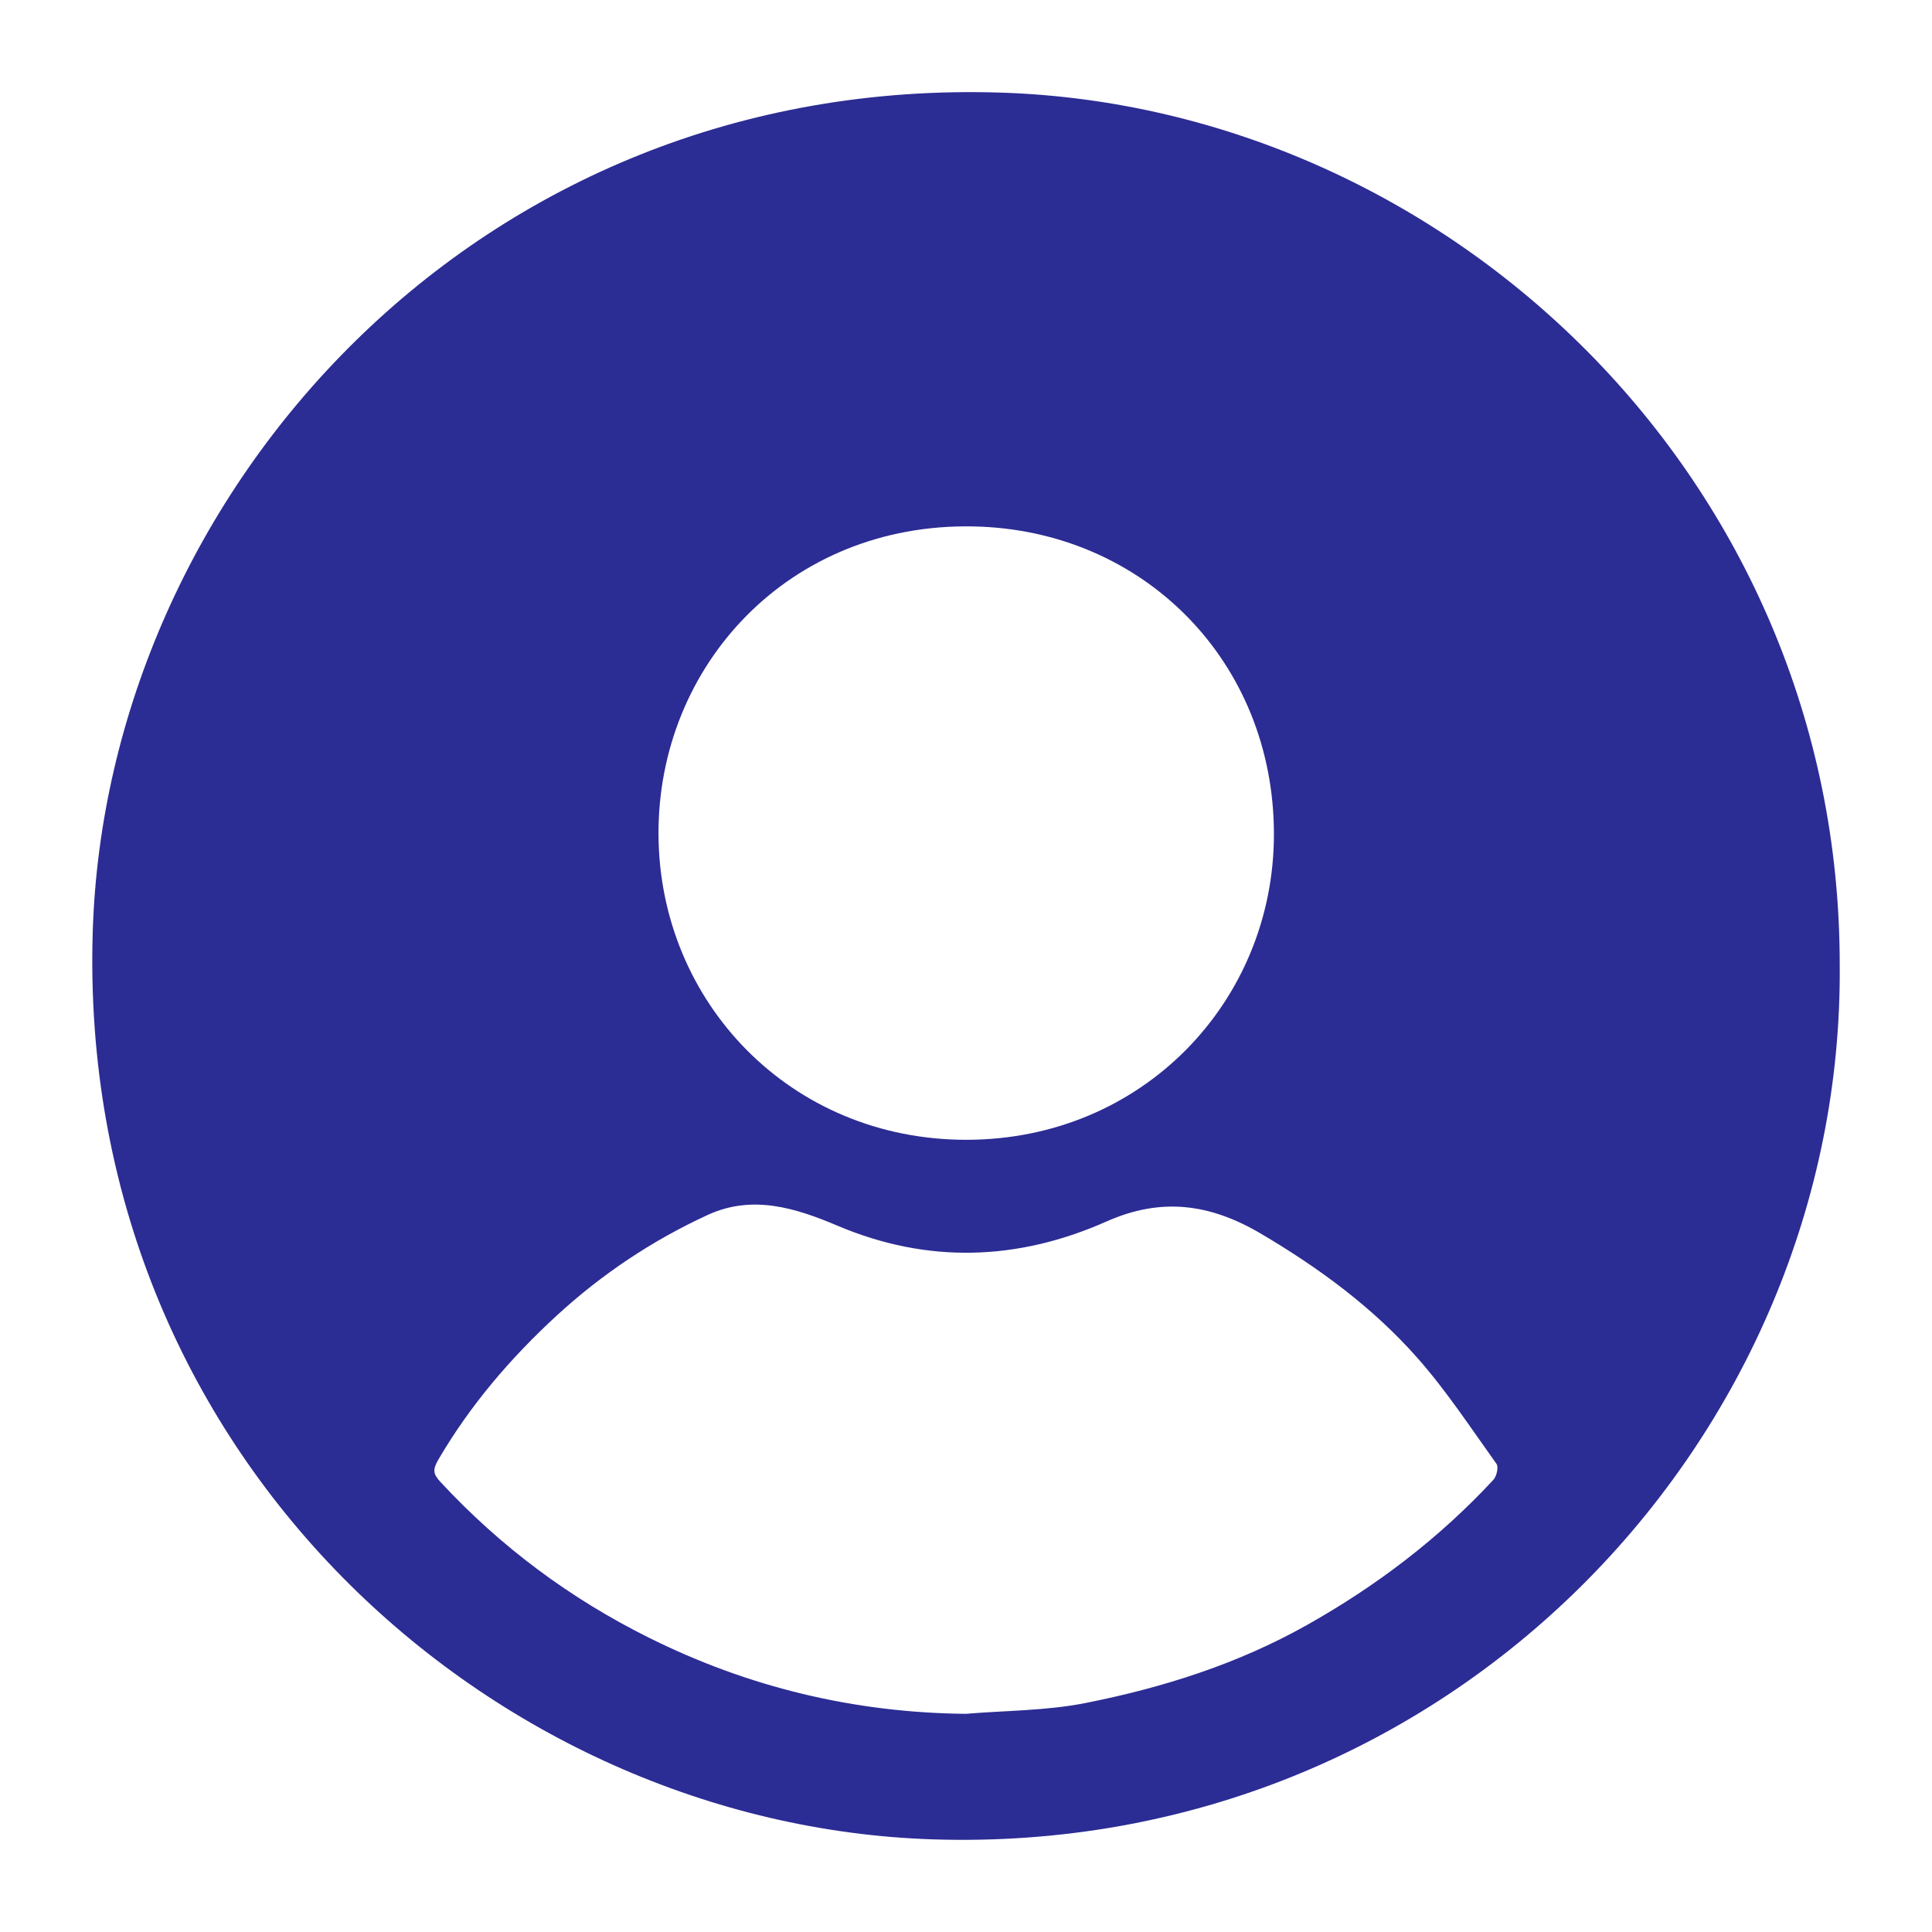
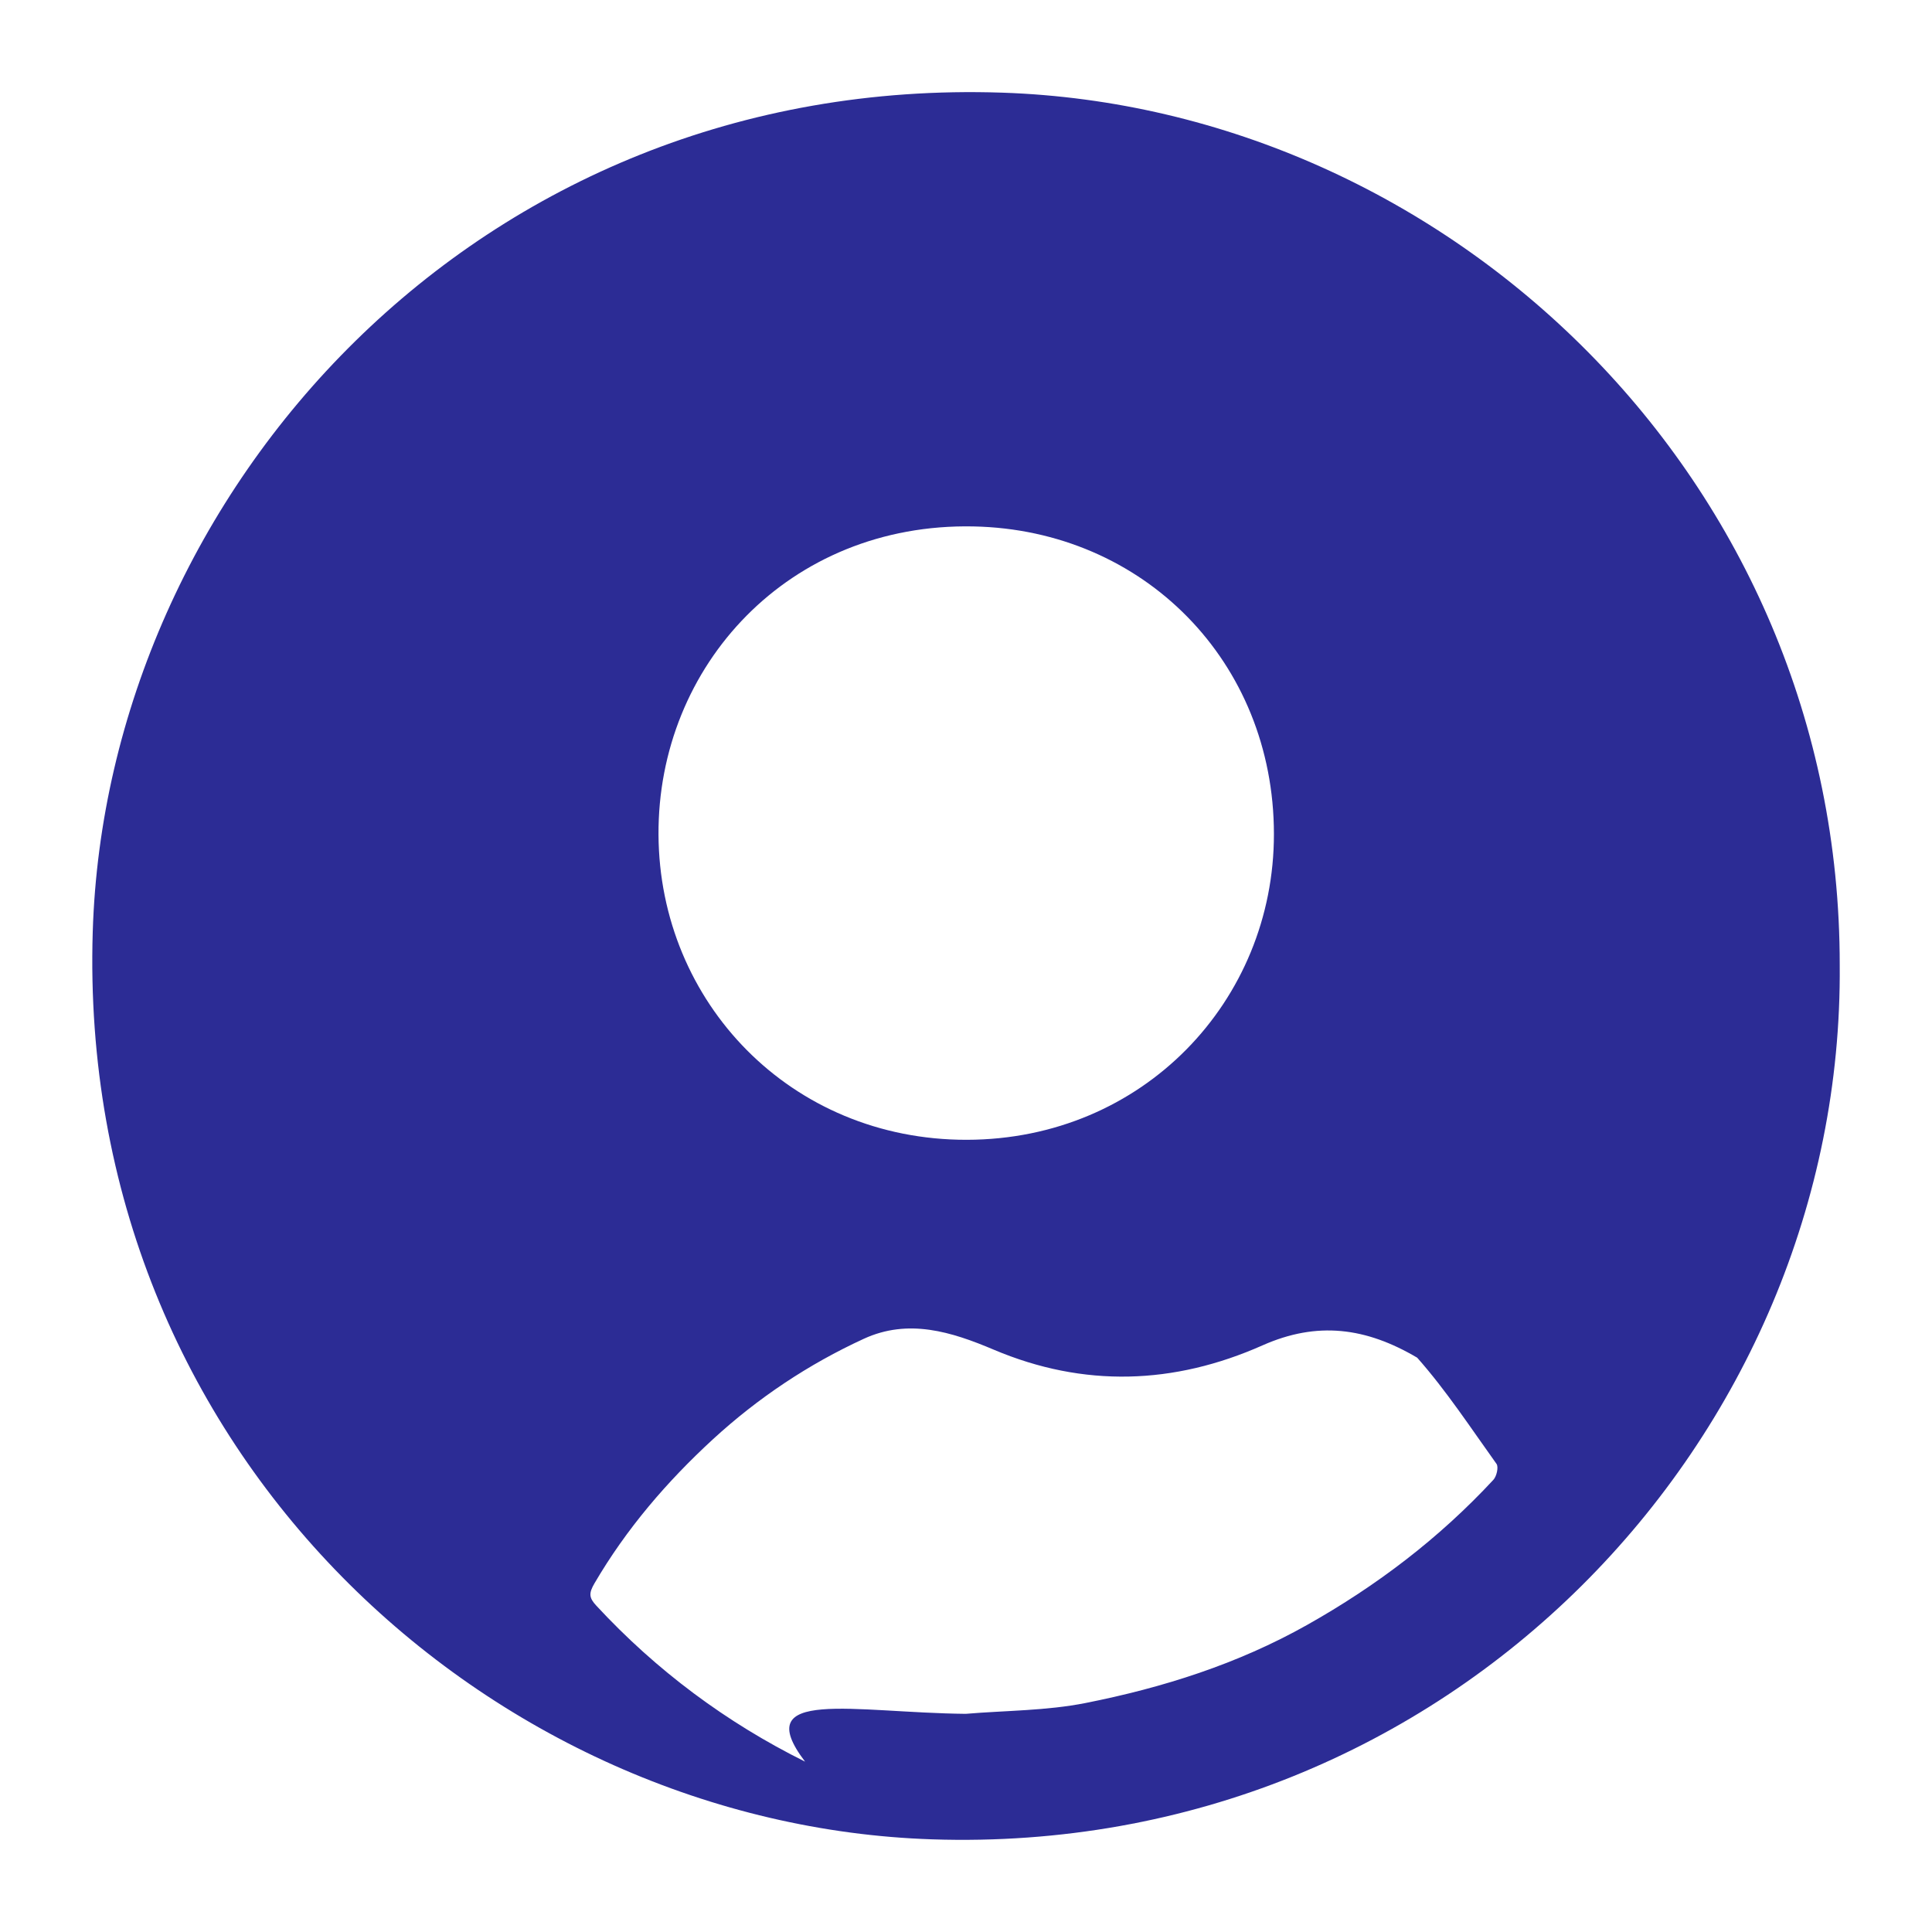
<svg xmlns="http://www.w3.org/2000/svg" class="desk" version="1.1" id="Camada_1" x="0px" y="0px" viewBox="0 0 500 500" style="enable-background:new 0 0 500 500;" xml:space="preserve">
-   <path fill="#2c2c95" d="M476.12,249.76c1.06,122.47-101.1,230.66-234.87,226.26C127.67,472.3,19.85,376.74,24,241.15  c3.48-113.53,99.26-221.72,235.37-217.17C374.55,27.84,476.21,123.84,476.12,249.76z M249.92,443.54  c10.35-0.87,20.89-0.79,31.01-2.8c20-3.97,39.34-10.07,57.35-20.21c18.02-10.14,34.19-22.44,48.21-37.56  c0.84-0.9,1.38-3.3,0.81-4.11c-6.66-9.3-12.98-18.95-20.53-27.49c-11.5-13-25.33-23.17-40.38-32.06  c-13.26-7.83-25.86-9.48-40.01-3.2c-22.92,10.18-46.27,11-69.59,1.12c-10.96-4.64-22.08-8.11-33.6-2.82  c-14.34,6.59-27.43,15.33-39.06,26.01c-11.92,10.96-22.4,23.17-30.64,37.25c-1.53,2.61-1.46,3.76,0.47,5.83  c15.54,16.77,33.63,30.23,54.01,40.35C193.67,436.65,221.02,443.25,249.92,443.54z M250.19,294.98  c45.68-0.08,79.54-36.01,79.5-79.16c-0.04-44.53-33.7-78.69-77.76-79.58c-47.73-0.96-81.76,36.03-81.51,79.83  C170.67,259.38,204.59,295.04,250.19,294.98z" />
+   <path fill="#2c2c95" d="M476.12,249.76c1.06,122.47-101.1,230.66-234.87,226.26C127.67,472.3,19.85,376.74,24,241.15  c3.48-113.53,99.26-221.72,235.37-217.17C374.55,27.84,476.21,123.84,476.12,249.76z M249.92,443.54  c10.35-0.87,20.89-0.79,31.01-2.8c20-3.97,39.34-10.07,57.35-20.21c18.02-10.14,34.19-22.44,48.21-37.56  c0.84-0.9,1.38-3.3,0.81-4.11c-6.66-9.3-12.98-18.95-20.53-27.49c-13.26-7.83-25.86-9.48-40.01-3.2c-22.92,10.18-46.27,11-69.59,1.12c-10.96-4.64-22.08-8.11-33.6-2.82  c-14.34,6.59-27.43,15.33-39.06,26.01c-11.92,10.96-22.4,23.17-30.64,37.25c-1.53,2.61-1.46,3.76,0.47,5.83  c15.54,16.77,33.63,30.23,54.01,40.35C193.67,436.65,221.02,443.25,249.92,443.54z M250.19,294.98  c45.68-0.08,79.54-36.01,79.5-79.16c-0.04-44.53-33.7-78.69-77.76-79.58c-47.73-0.96-81.76,36.03-81.51,79.83  C170.67,259.38,204.59,295.04,250.19,294.98z" />
</svg>